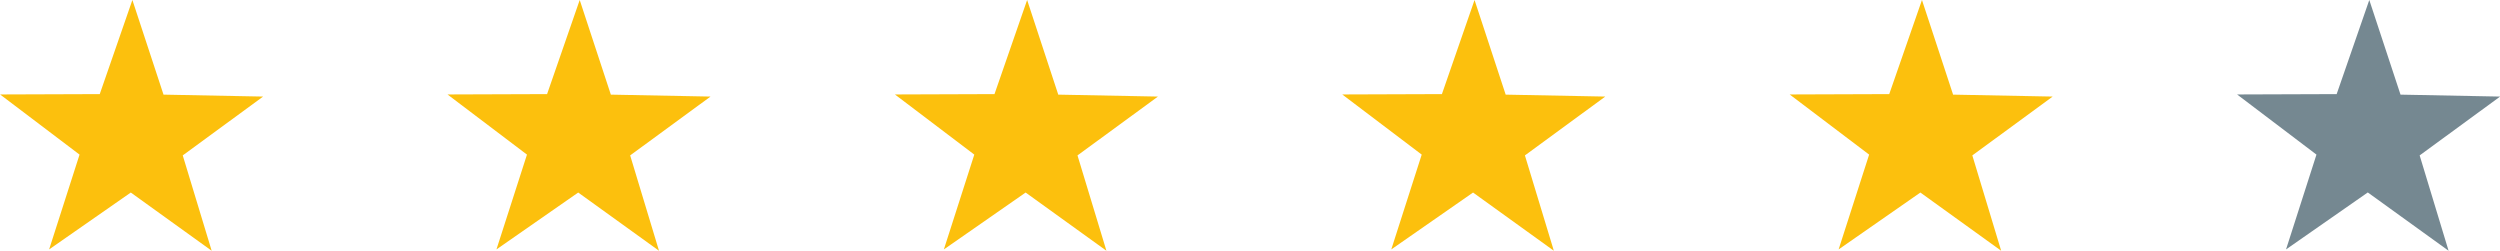
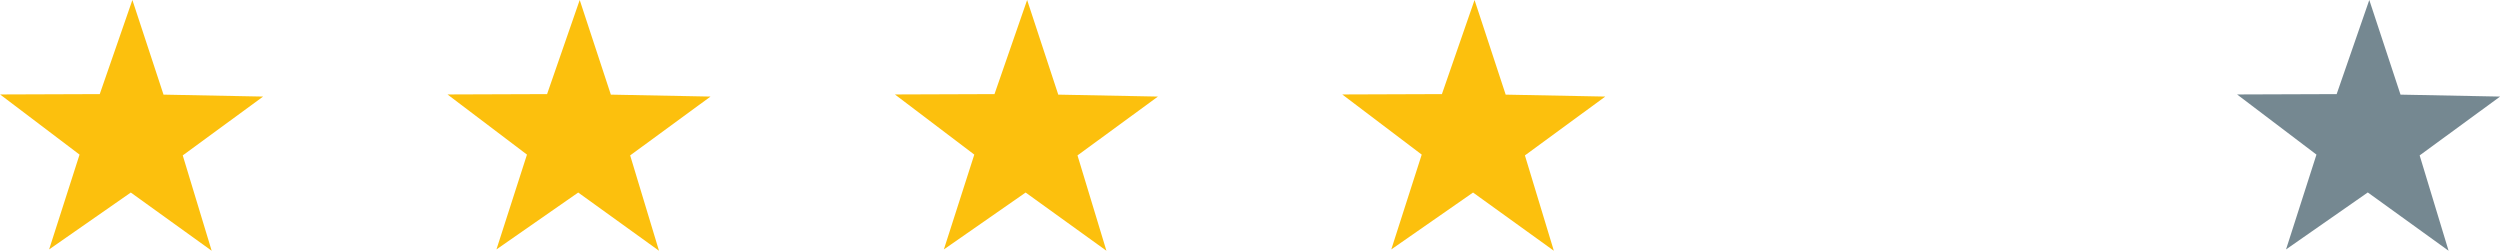
<svg xmlns="http://www.w3.org/2000/svg" version="1.1" id="Réteg_1" x="0px" y="0px" viewBox="0 0 2834.6 284.3" style="enable-background:new 0 0 2834.6 284.3;" xml:space="preserve">
  <style type="text/css">
	.st0{fill:#FCC00D;}
	.st1{fill:#758891;}
</style>
  <polygon class="st0" points="240,284.3 148.3,218.3 55.7,282.8 90.2,175.3 0.1,107.1 113.1,106.7 150.1,0 185.4,107.3 298.3,109.5   207.2,176.2 " />
  <polygon class="st0" points="747.2,284.3 655.6,218.3 562.9,282.8 597.5,175.3 507.4,107.1 620.3,106.7 657.3,0 692.6,107.3   805.6,109.5 714.5,176.2 " />
  <polygon class="st0" points="1254.5,284.3 1162.9,218.3 1070.2,282.8 1104.7,175.3 1014.7,107.1 1127.6,106.7 1164.6,0   1199.9,107.3 1312.9,109.5 1221.7,176.2 " />
  <polygon class="st0" points="1761.8,284.3 1670.2,218.3 1577.5,282.8 1612,175.3 1521.9,107.1 1634.9,106.7 1671.9,0 1707.2,107.3   1820.1,109.5 1729,176.2 " />
-   <polygon class="st0" points="2269,284.3 2177.4,218.3 2084.7,282.8 2119.3,175.3 2029.2,107.1 2142.1,106.7 2179.2,0 2214.5,107.3   2327.4,109.5 2236.3,176.2 " />
  <polygon class="st1" points="2776.3,284.3 2684.7,218.2 2592,282.8 2626.5,175.3 2536.5,107.1 2649.4,106.7 2686.4,0 2721.8,107.3   2834.7,109.5 2743.5,176.2 " />
</svg>